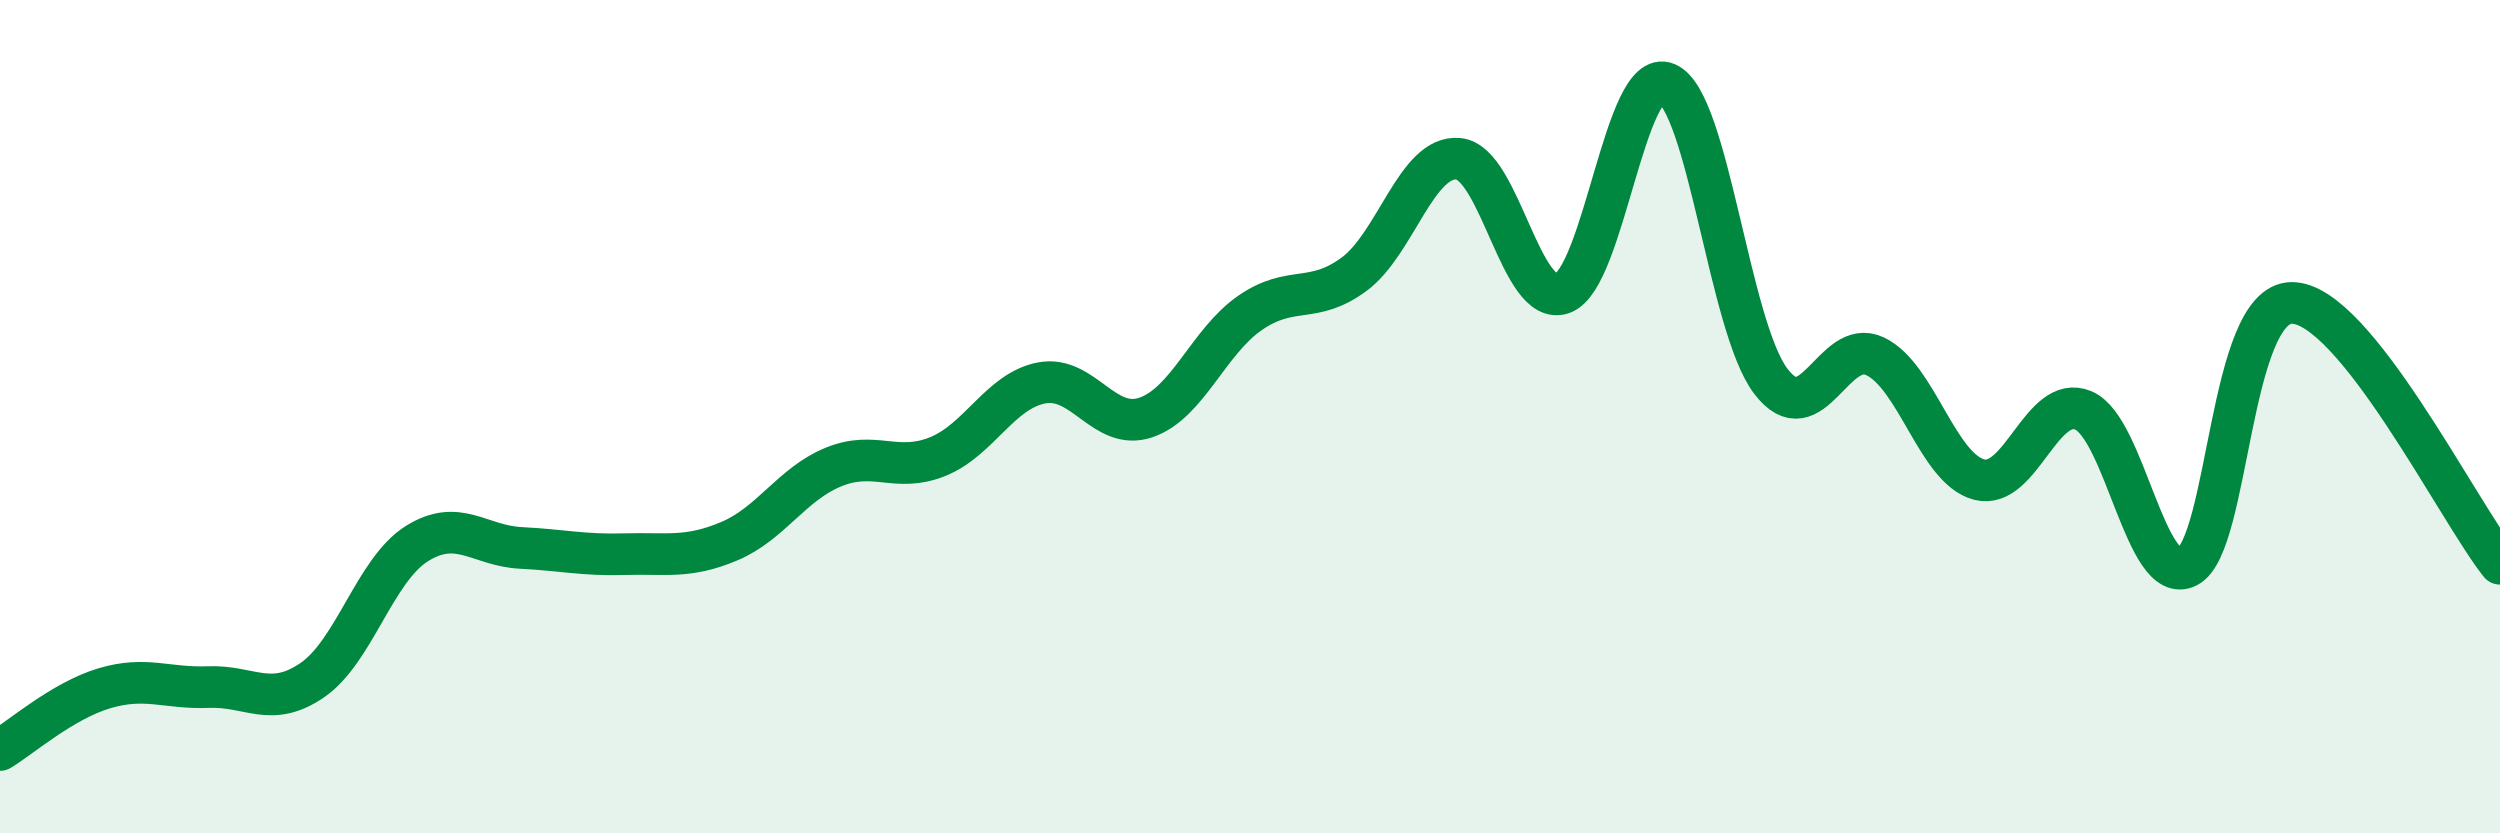
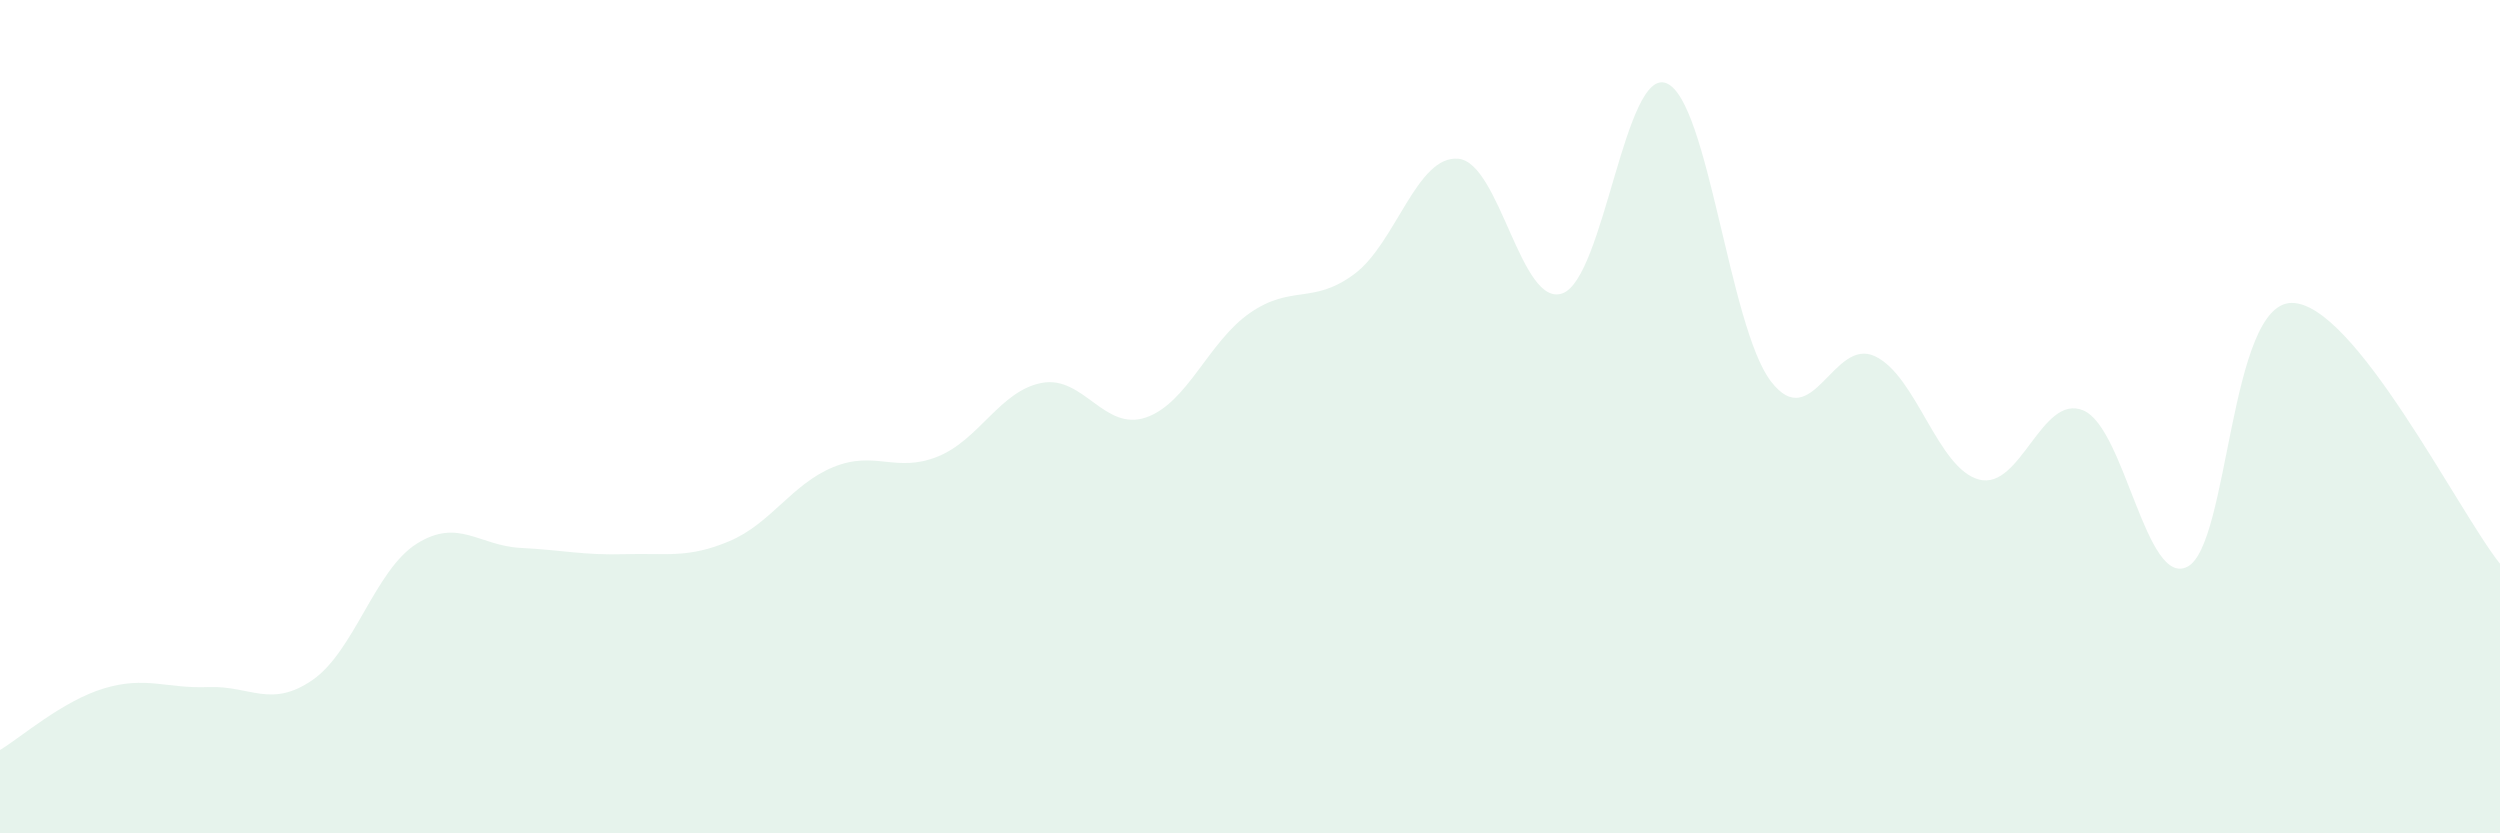
<svg xmlns="http://www.w3.org/2000/svg" width="60" height="20" viewBox="0 0 60 20">
  <path d="M 0,18 C 0.5,17.7 1.5,16.82 2.5,16.52 C 3.5,16.22 4,16.53 5,16.49 C 6,16.45 6.5,17.01 7.5,16.32 C 8.5,15.63 9,13.68 10,13.05 C 11,12.42 11.5,13.1 12.5,13.15 C 13.5,13.2 14,13.33 15,13.3 C 16,13.27 16.5,13.41 17.5,12.99 C 18.5,12.57 19,11.62 20,11.21 C 21,10.8 21.5,11.36 22.5,10.96 C 23.5,10.56 24,9.38 25,9.19 C 26,9 26.5,10.36 27.5,10.02 C 28.5,9.68 29,8.2 30,7.51 C 31,6.82 31.5,7.32 32.5,6.58 C 33.5,5.84 34,3.72 35,3.81 C 36,3.9 36.5,7.4 37.5,7.04 C 38.5,6.68 39,1.58 40,2 C 41,2.42 41.5,7.84 42.5,9.15 C 43.5,10.46 44,8.08 45,8.55 C 46,9.02 46.5,11.25 47.5,11.51 C 48.5,11.77 49,9.43 50,9.85 C 51,10.27 51.5,14.12 52.5,13.6 C 53.5,13.08 53.5,7.28 55,7.27 C 56.5,7.26 59,12.28 60,13.53L60 20L0 20Z" fill="#008740" opacity="0.1" stroke-linecap="round" stroke-linejoin="round" />
-   <path d="M 0,18 C 0.5,17.7 1.5,16.82 2.5,16.52 C 3.5,16.22 4,16.53 5,16.49 C 6,16.45 6.5,17.01 7.5,16.32 C 8.5,15.63 9,13.68 10,13.05 C 11,12.42 11.5,13.1 12.5,13.15 C 13.5,13.2 14,13.33 15,13.3 C 16,13.27 16.5,13.41 17.5,12.99 C 18.5,12.57 19,11.62 20,11.21 C 21,10.8 21.5,11.36 22.5,10.96 C 23.5,10.56 24,9.38 25,9.19 C 26,9 26.5,10.36 27.5,10.02 C 28.5,9.68 29,8.2 30,7.51 C 31,6.82 31.5,7.32 32.5,6.58 C 33.5,5.84 34,3.72 35,3.81 C 36,3.9 36.5,7.4 37.5,7.04 C 38.5,6.68 39,1.58 40,2 C 41,2.42 41.5,7.84 42.5,9.15 C 43.5,10.46 44,8.08 45,8.55 C 46,9.02 46.5,11.25 47.5,11.51 C 48.5,11.77 49,9.43 50,9.85 C 51,10.27 51.5,14.12 52.5,13.6 C 53.5,13.08 53.5,7.28 55,7.27 C 56.5,7.26 59,12.28 60,13.53" stroke="#008740" stroke-width="1" fill="none" stroke-linecap="round" stroke-linejoin="round" />
</svg>